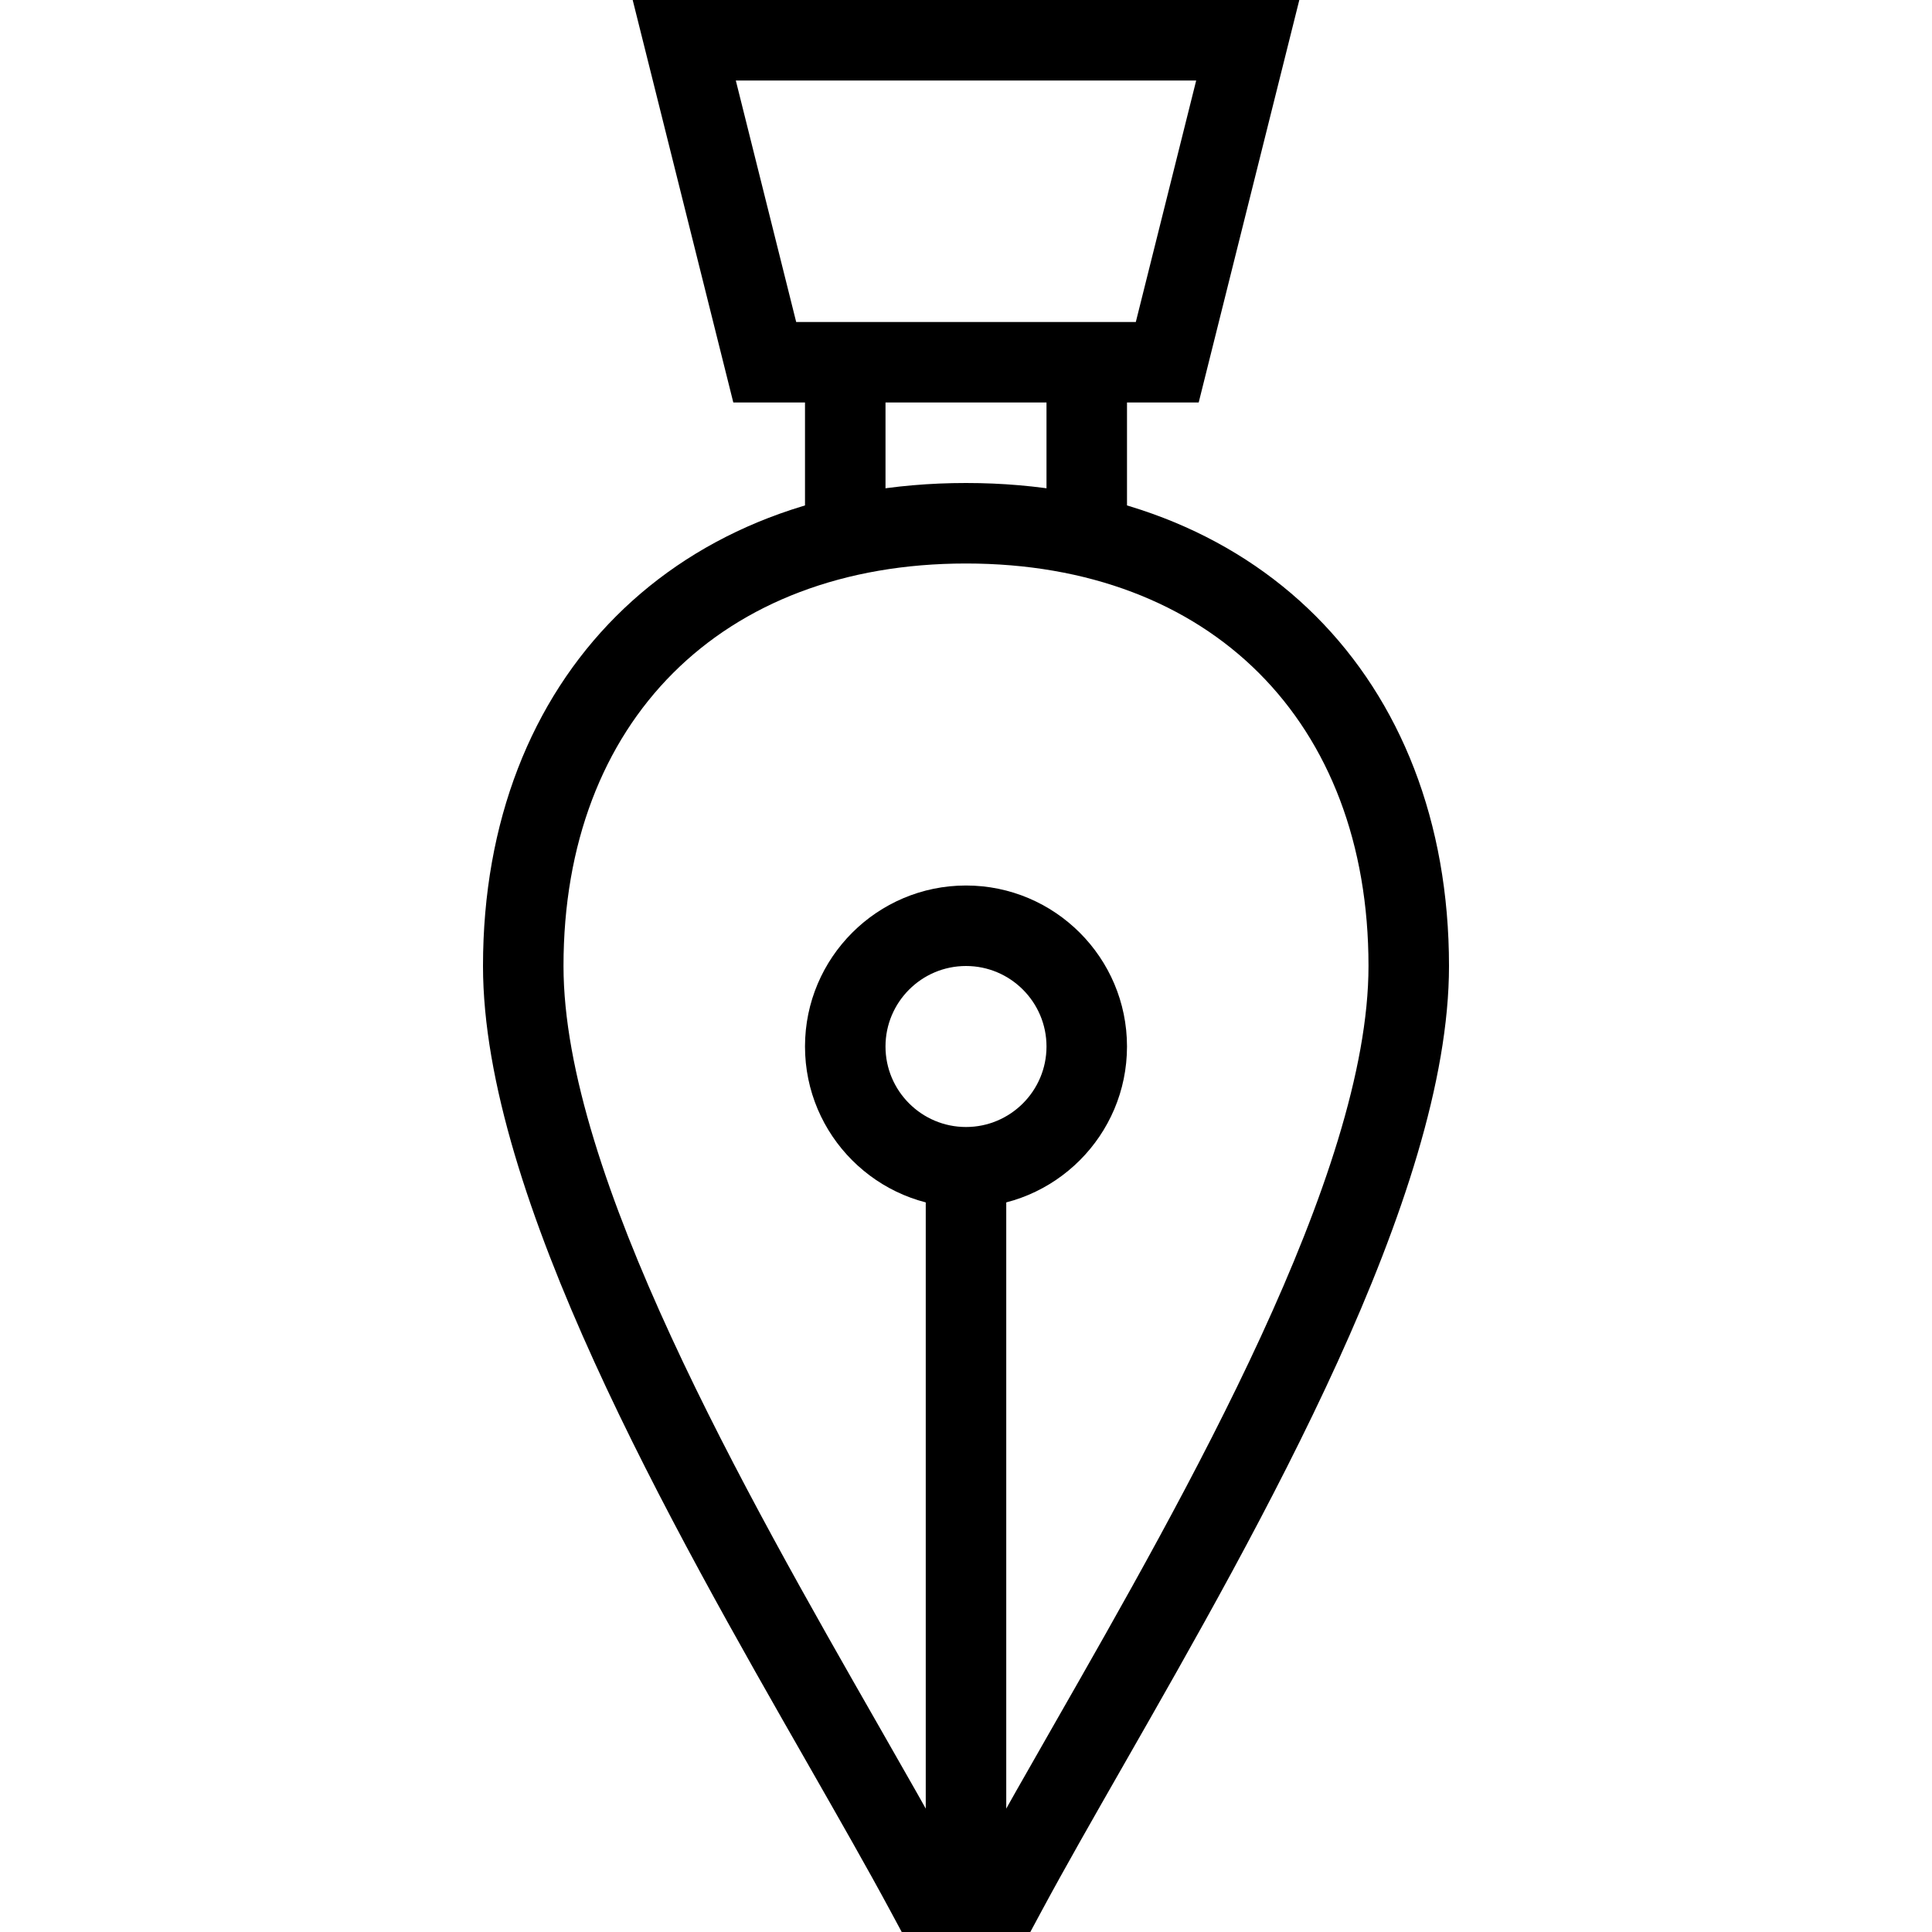
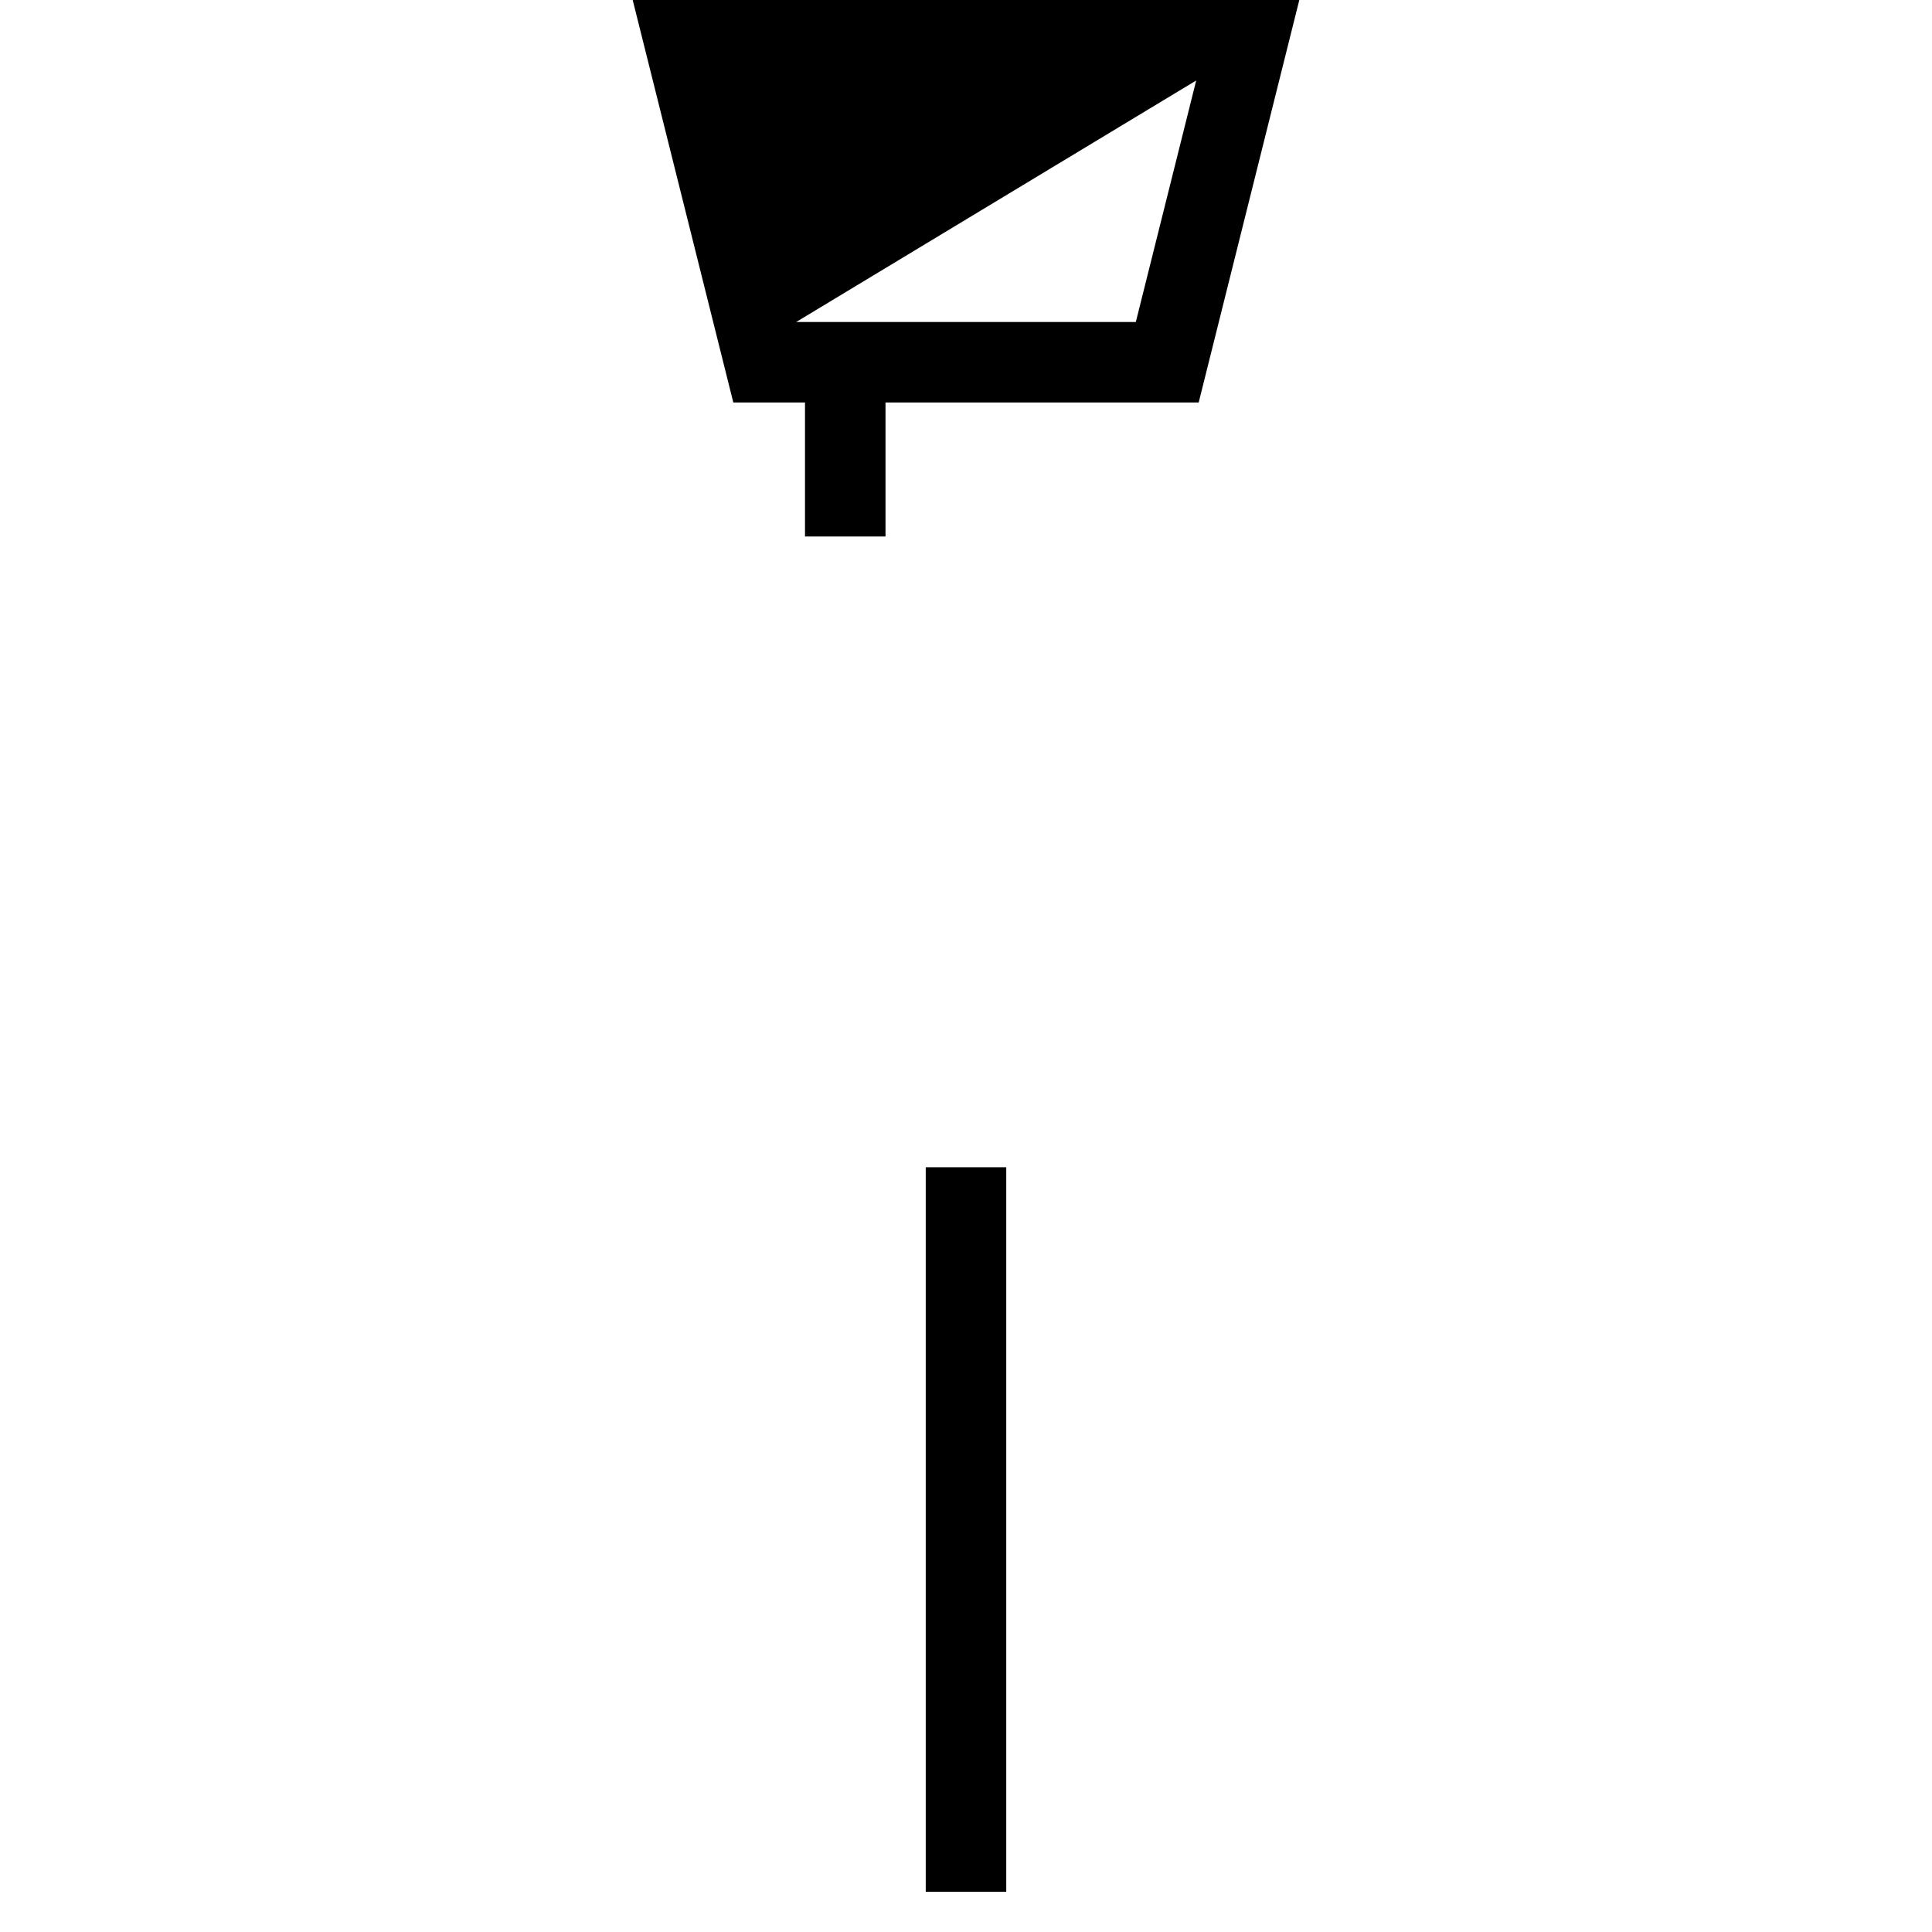
<svg xmlns="http://www.w3.org/2000/svg" enable-background="new 0 0 48 48" height="48px" version="1.1" viewBox="0 0 48 48" width="48px" xml:space="preserve">
  <g id="Expanded">
    <g>
      <g>
-         <path d="M29.781,10H18.219l-2.5-10h16.562L29.781,10z M19.781,8h8.438l1.5-6H18.281L19.781,8z" />
+         <path d="M29.781,10H18.219l-2.5-10h16.562L29.781,10z M19.781,8h8.438l1.5-6L19.781,8z" />
      </g>
      <g>
-         <path d="M25.598,48h-3.195l-0.283-0.526c-0.571-1.061-1.268-2.279-2.023-3.602C16.679,37.896,12,29.71,12,24     c0-7.178,4.822-12,12-12s12,4.822,12,12c0,5.707-4.675,13.886-8.089,19.859c-0.758,1.327-1.457,2.549-2.03,3.615L25.598,48z      M23.595,46h0.811c0.521-0.949,1.124-2.004,1.77-3.134C29.478,37.088,34,29.175,34,24c0-6.075-3.925-10-10-10s-10,3.925-10,10     c0,5.179,4.526,13.098,7.832,18.88C22.476,44.005,23.075,45.056,23.595,46z" />
-       </g>
+         </g>
      <g>
-         <path d="M24,30c-2.206,0-4-1.794-4-4s1.794-4,4-4s4,1.794,4,4S26.206,30,24,30z M24,24c-1.103,0-2,0.897-2,2s0.897,2,2,2     s2-0.897,2-2S25.103,24,24,24z" />
-       </g>
+         </g>
      <g>
        <rect height="18" width="2" x="23" y="29" />
      </g>
      <g>
        <rect height="4.329" width="2" x="20" y="9" />
      </g>
      <g>
-         <rect height="4.329" width="2" x="26" y="9" />
-       </g>
+         </g>
    </g>
  </g>
</svg>